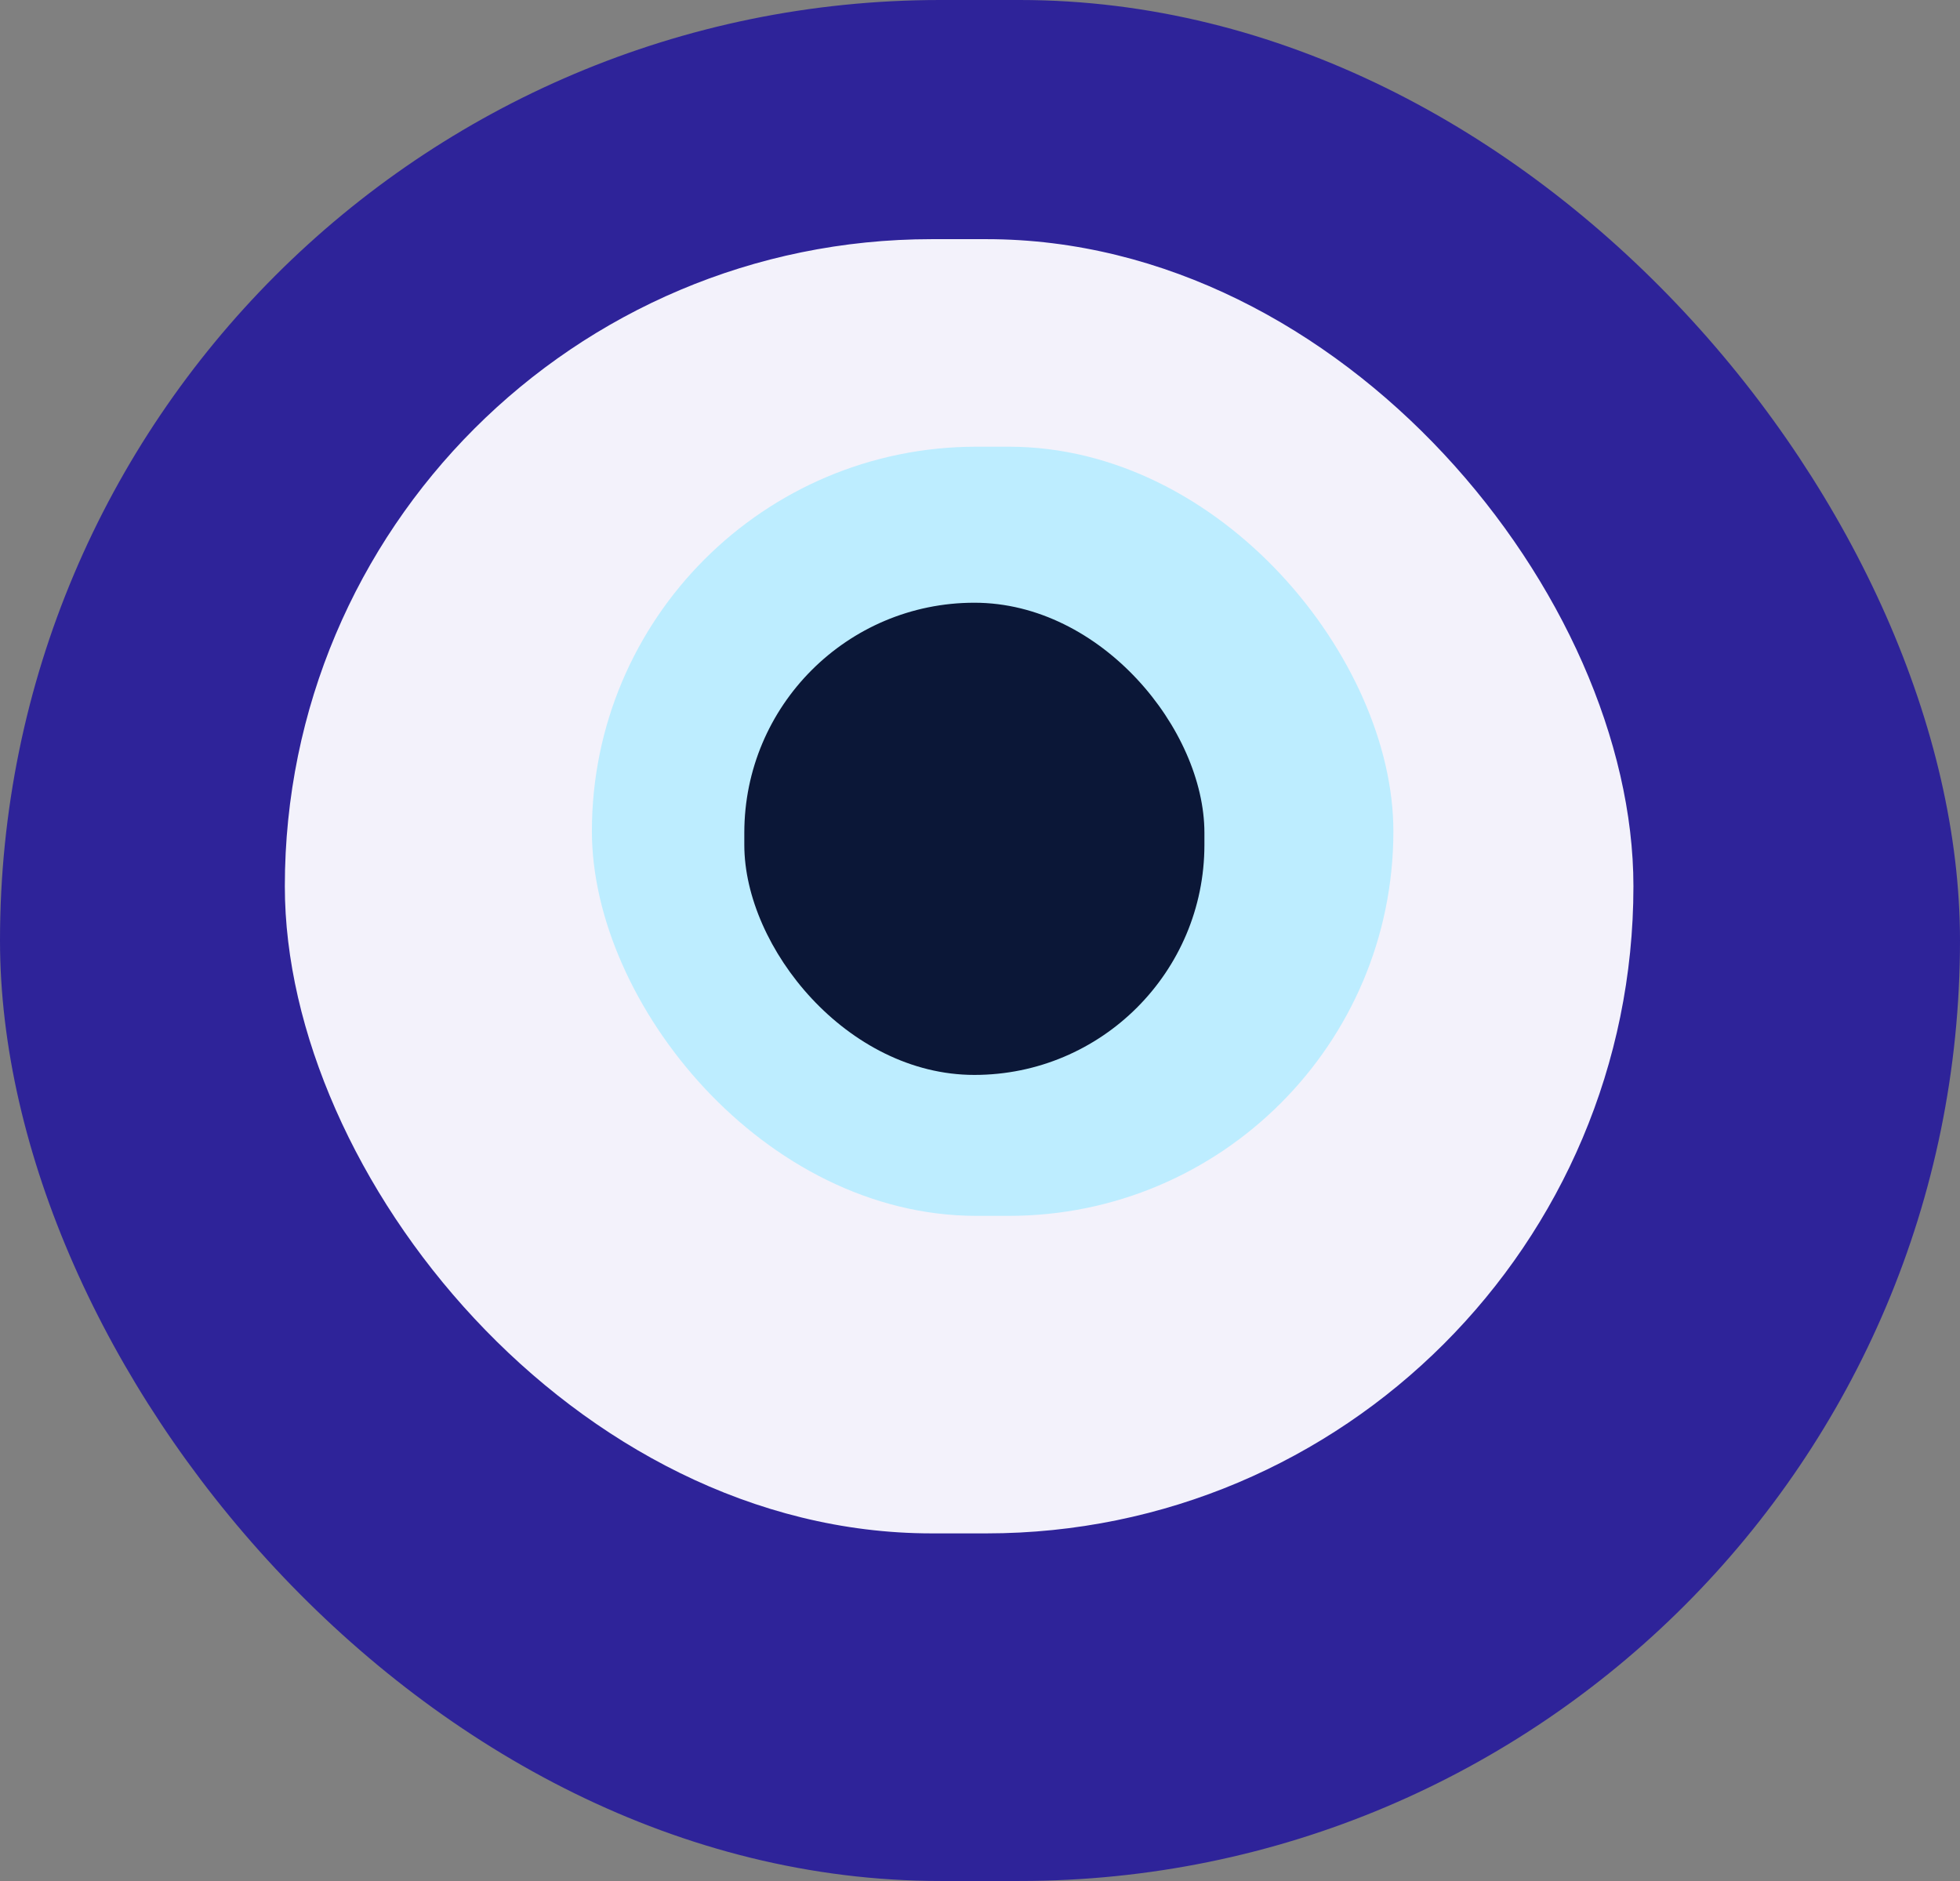
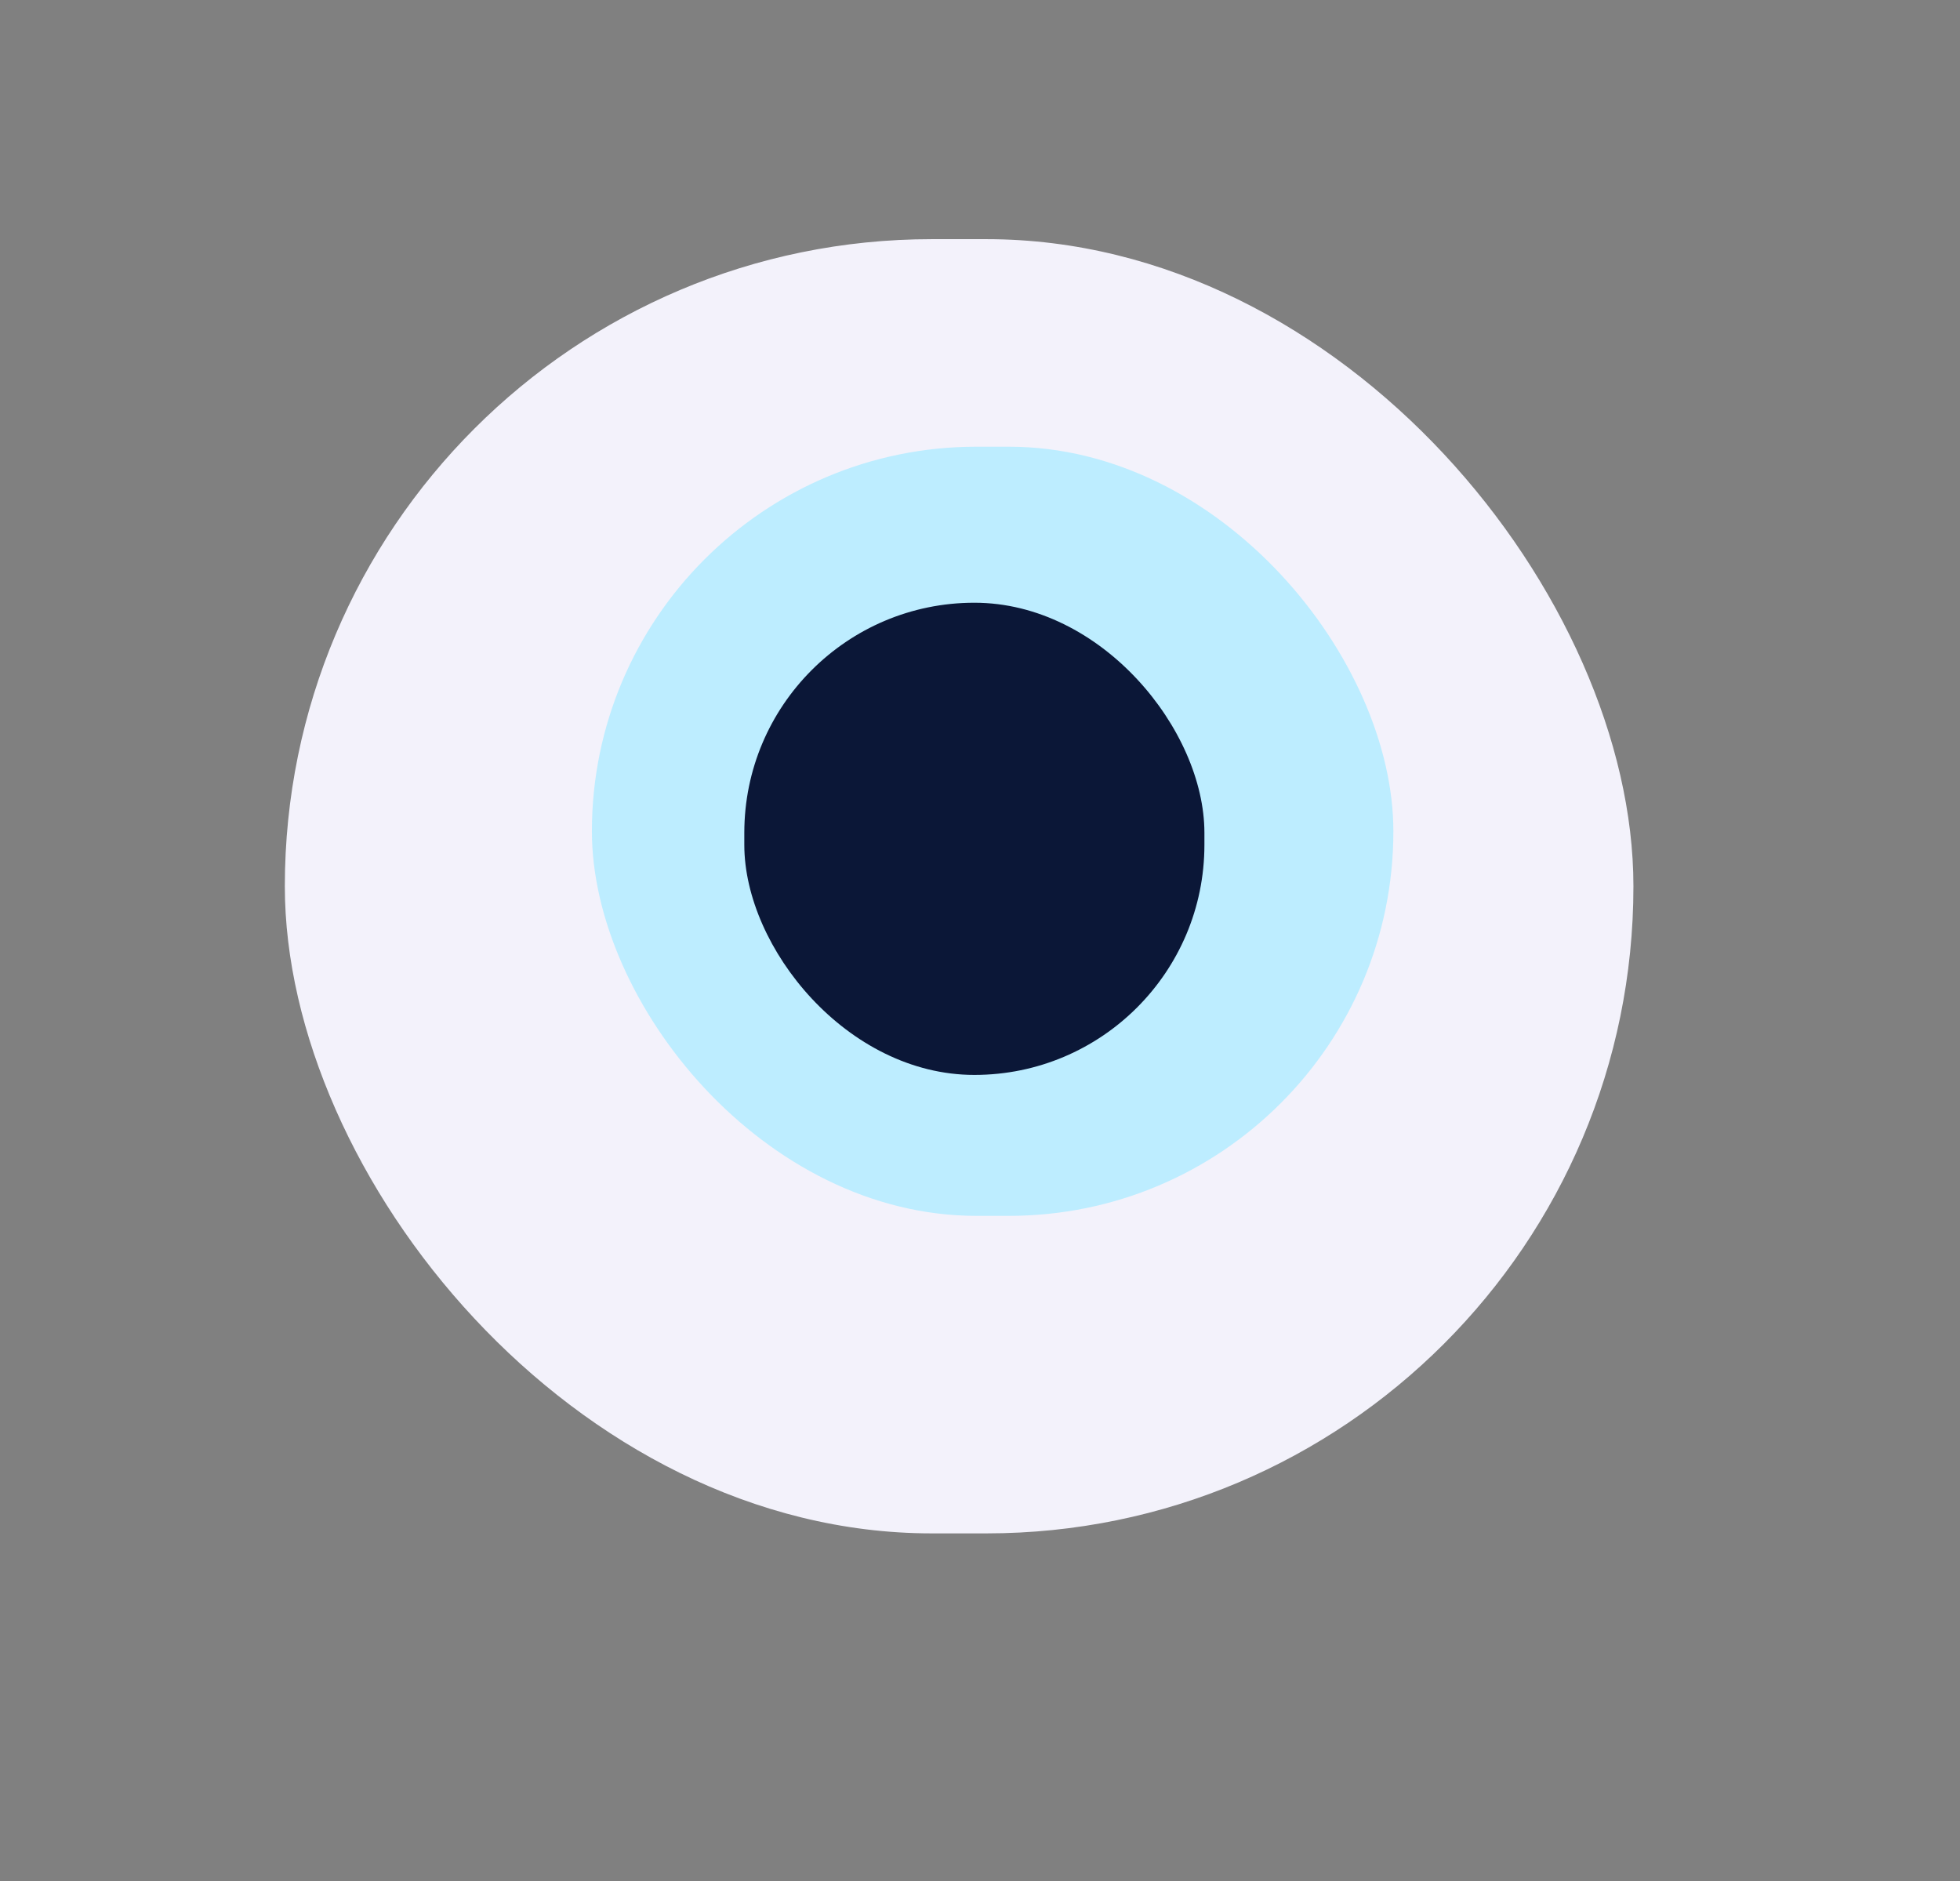
<svg xmlns="http://www.w3.org/2000/svg" viewBox="0 0 813.64 780.76">
  <rect x="0" y="0" width="813.64" height="780.76" fill="#808080" stroke="none" />
  <defs>
    <style>.cls-1{fill:#2e2399;}.cls-2{fill:#f3f2fb;}.cls-3{fill:#bdedff;}.cls-4{fill:#0b1737;}</style>
  </defs>
  <g id="Layer_2" data-name="Layer 2">
    <g id="Layer_5" data-name="Layer 5">
-       <rect class="cls-1" width="813.64" height="780.76" rx="390.38" />
      <rect class="cls-2" x="118.24" y="99.27" width="559.83" height="537.21" rx="268.6" />
      <rect class="cls-3" x="245.71" y="185.42" width="332.71" height="319.26" rx="159.63" />
      <rect class="cls-4" x="308.98" y="250.18" width="191" height="196" rx="95.5" />
    </g>
  </g>
</svg>